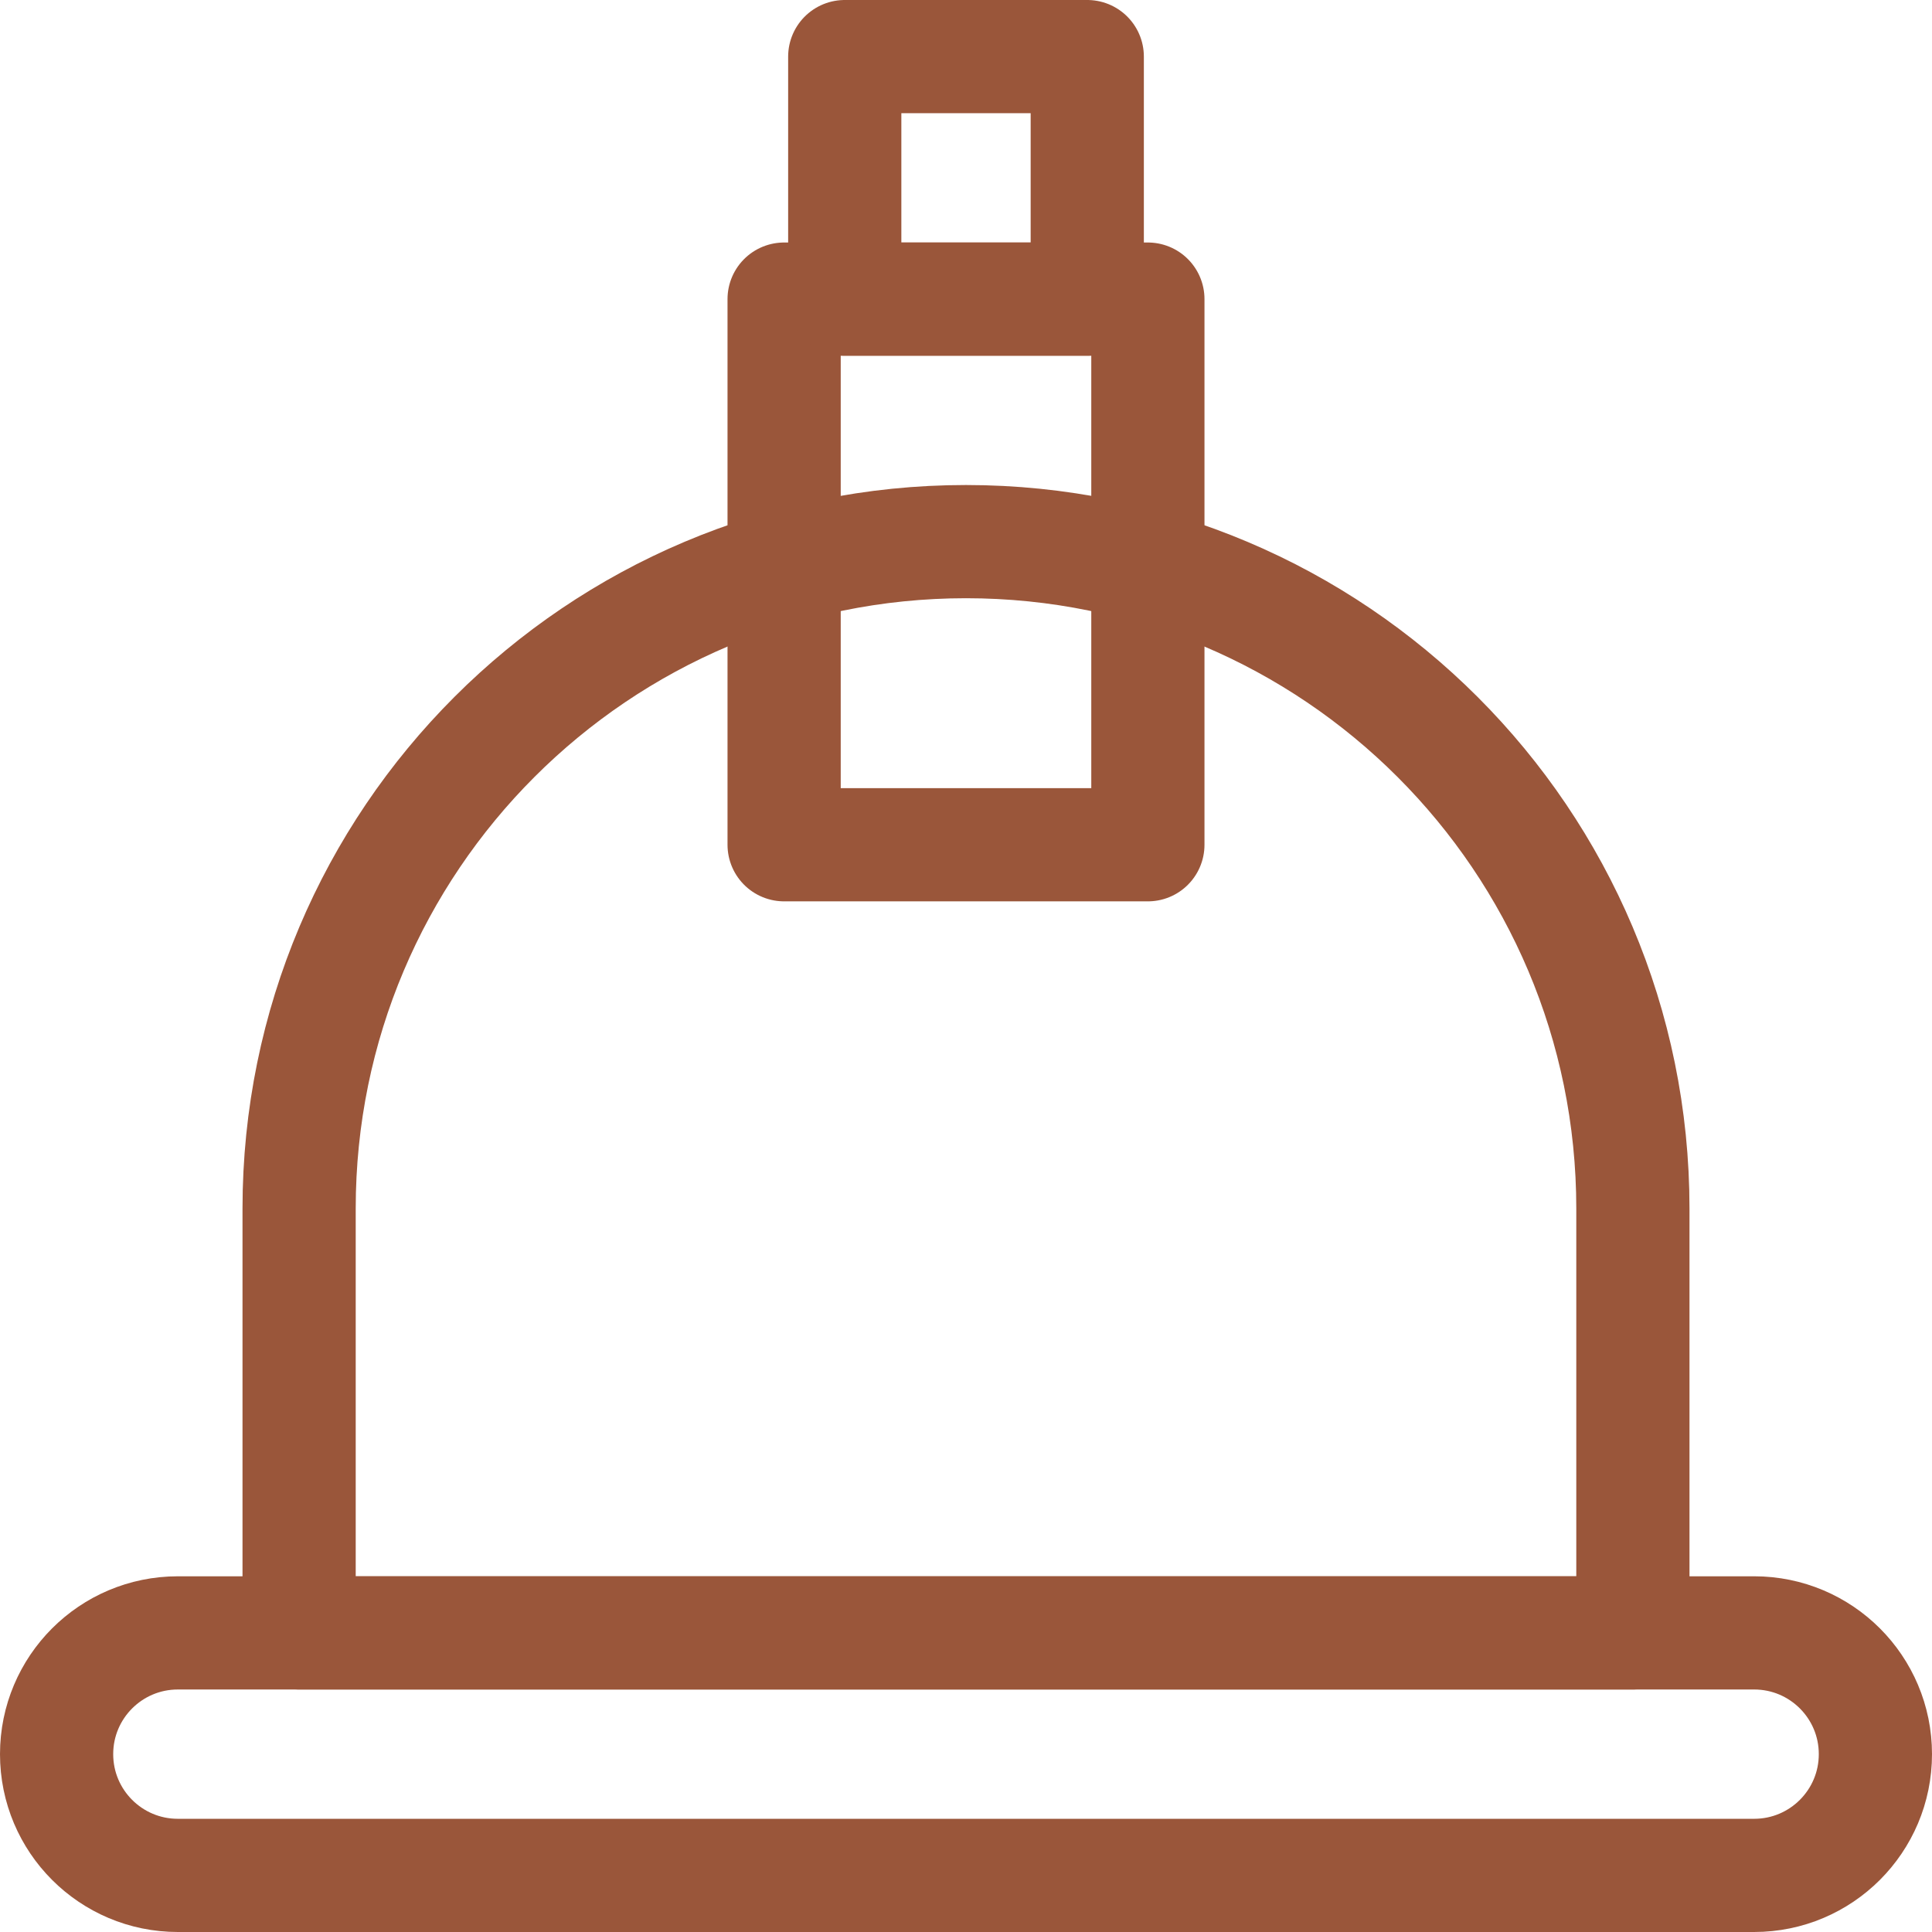
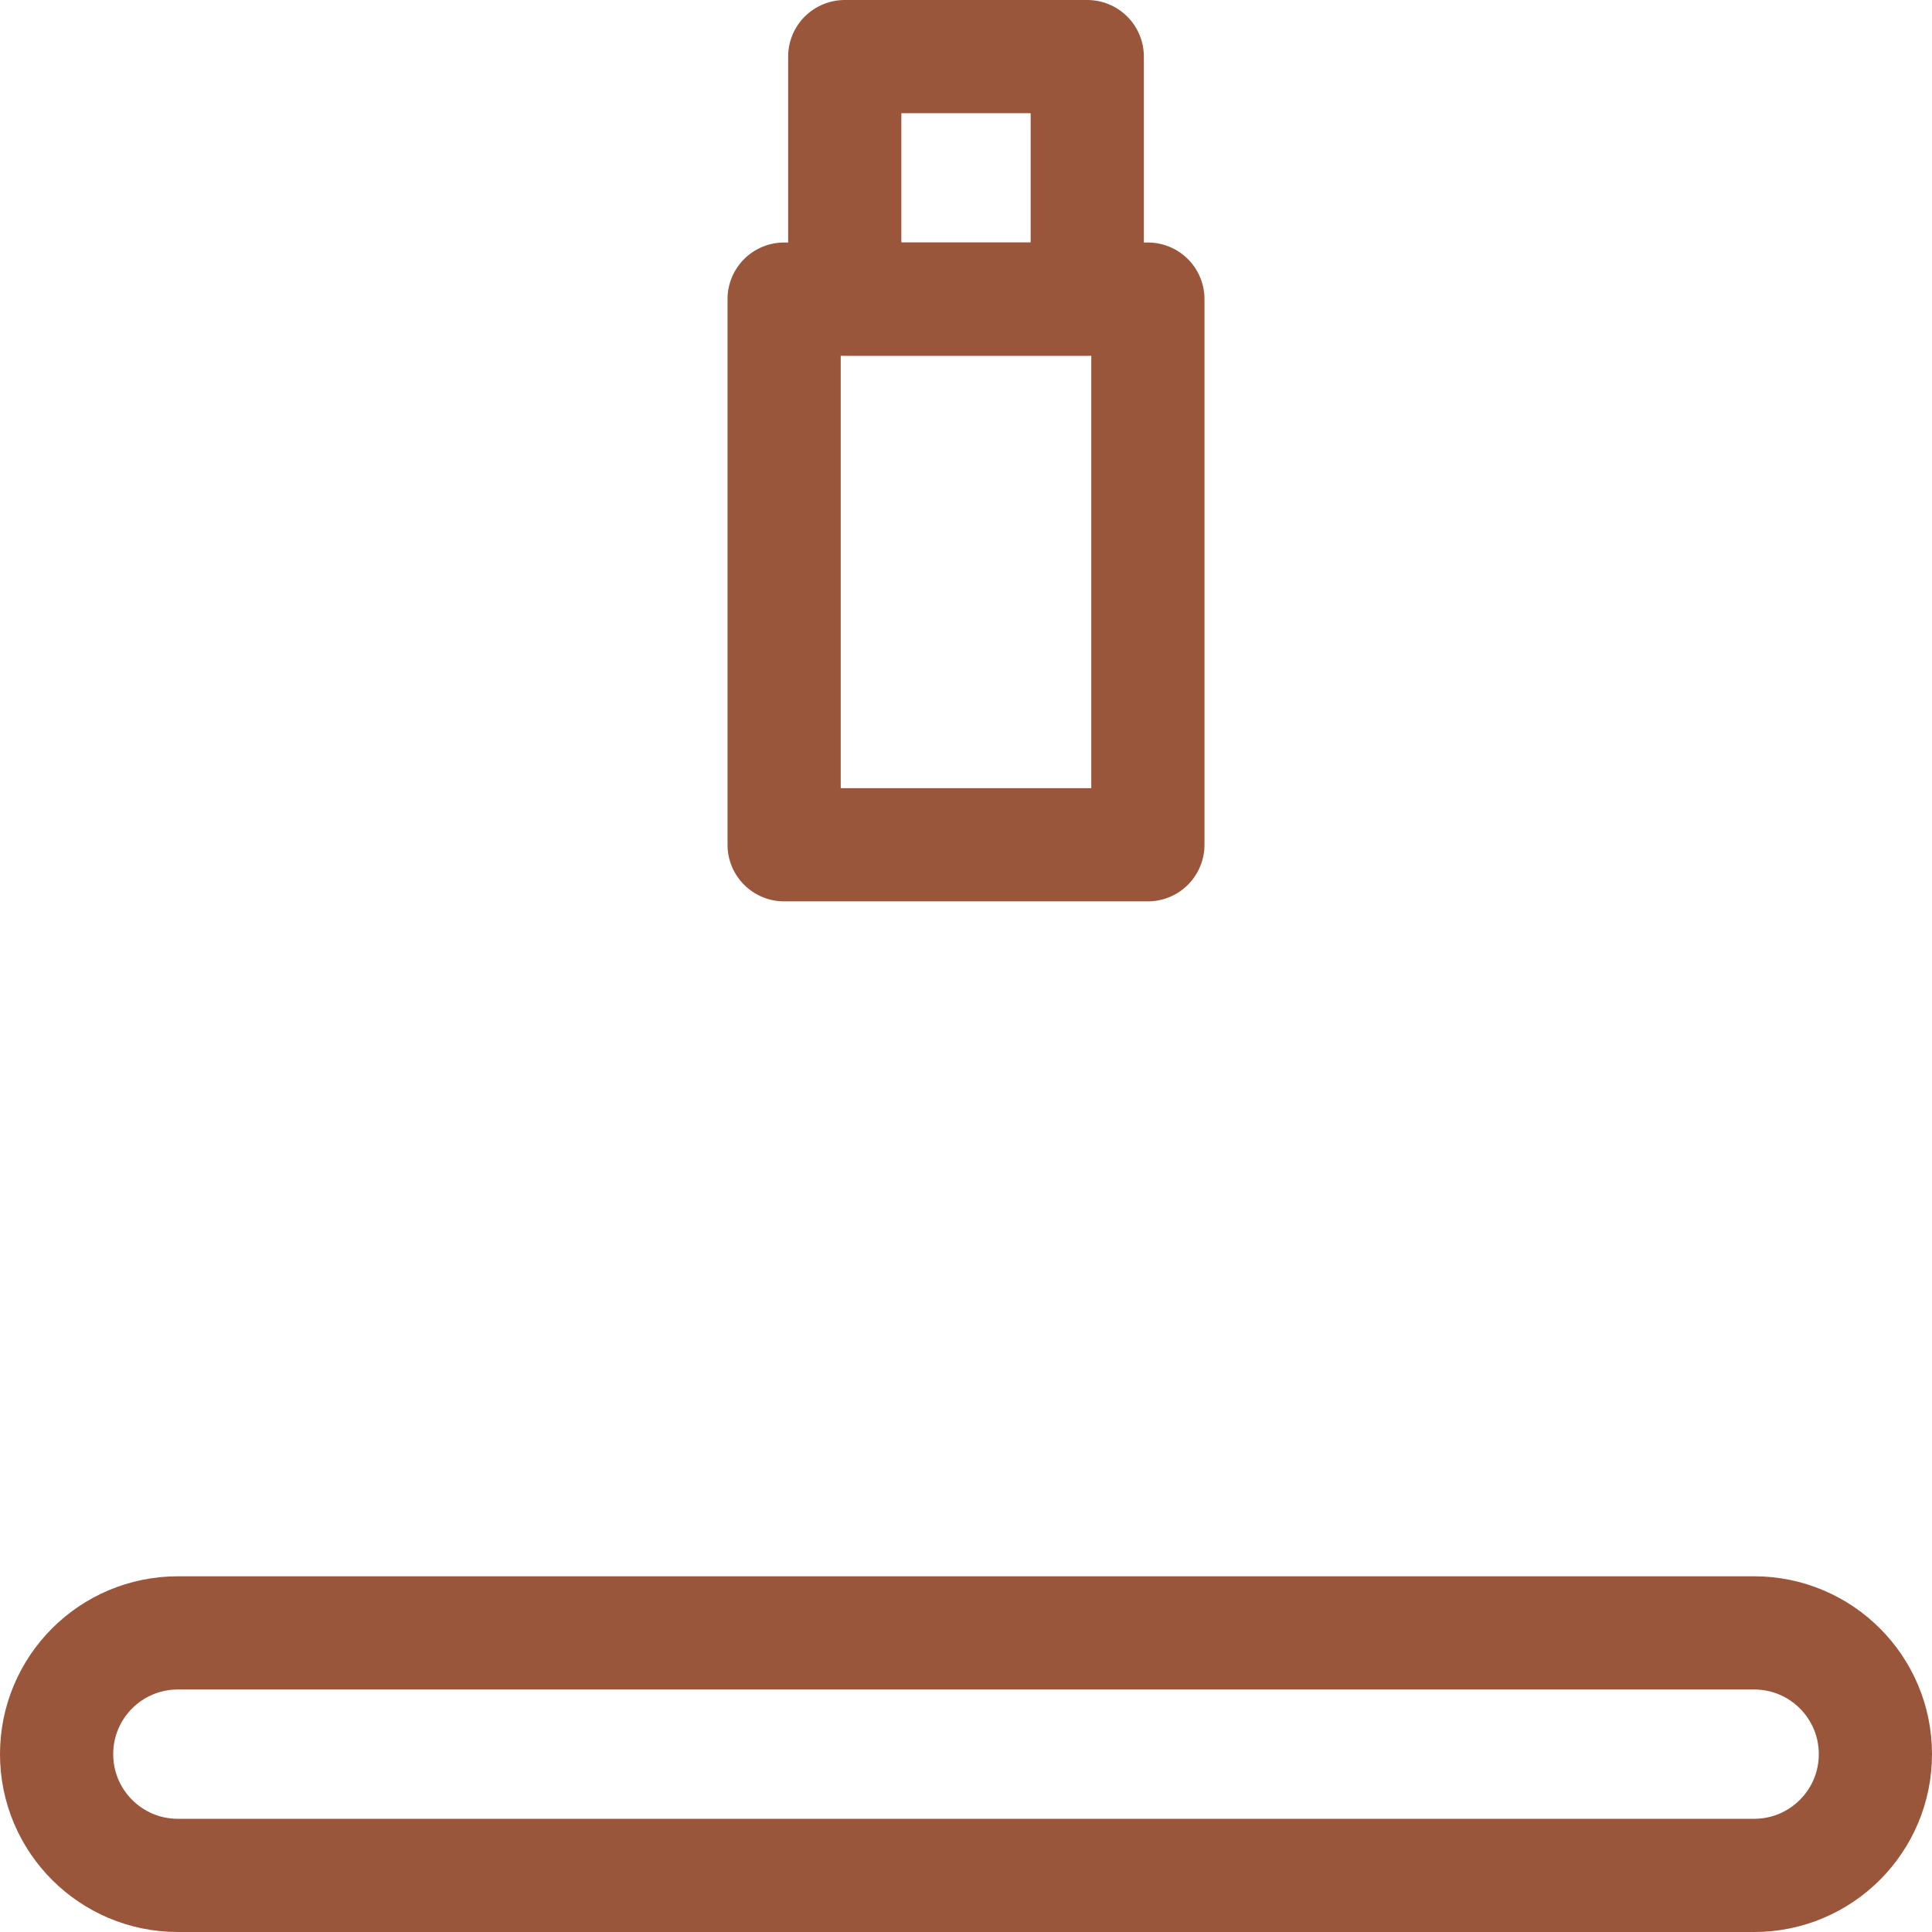
<svg xmlns="http://www.w3.org/2000/svg" version="1.1" id="Capa_1" x="0px" y="0px" width="512px" height="512px" viewBox="0 0 512 512" enable-background="new 0 0 512 512" xml:space="preserve">
  <g>
-     <path fill="none" stroke="#9A563A" stroke-width="30" stroke-linecap="round" stroke-linejoin="round" stroke-miterlimit="10" d="   M432.733,432.733H79.267V320.268c0-97.607,79.128-176.733,176.733-176.733c97.604,0,176.733,79.126,176.733,176.733V432.733z" />
    <path fill="none" stroke="#9A563A" stroke-width="30" stroke-linecap="round" stroke-linejoin="round" stroke-miterlimit="10" d="   M464.867,432.733c17.753,0,32.133,14.387,32.133,32.133S482.62,497,464.867,497H47.133C29.379,497,15,482.613,15,464.867   s14.379-32.133,32.133-32.133L464.867,432.733L464.867,432.733z" />
    <rect x="207.8" y="79.267" fill="none" stroke="#9A563A" stroke-width="30" stroke-linecap="round" stroke-linejoin="round" stroke-miterlimit="10" width="96.4" height="144.6" />
    <rect x="223.867" y="15" fill="none" stroke="#9A563A" stroke-width="30" stroke-linecap="round" stroke-linejoin="round" stroke-miterlimit="10" width="64.267" height="64.267" />
  </g>
</svg>